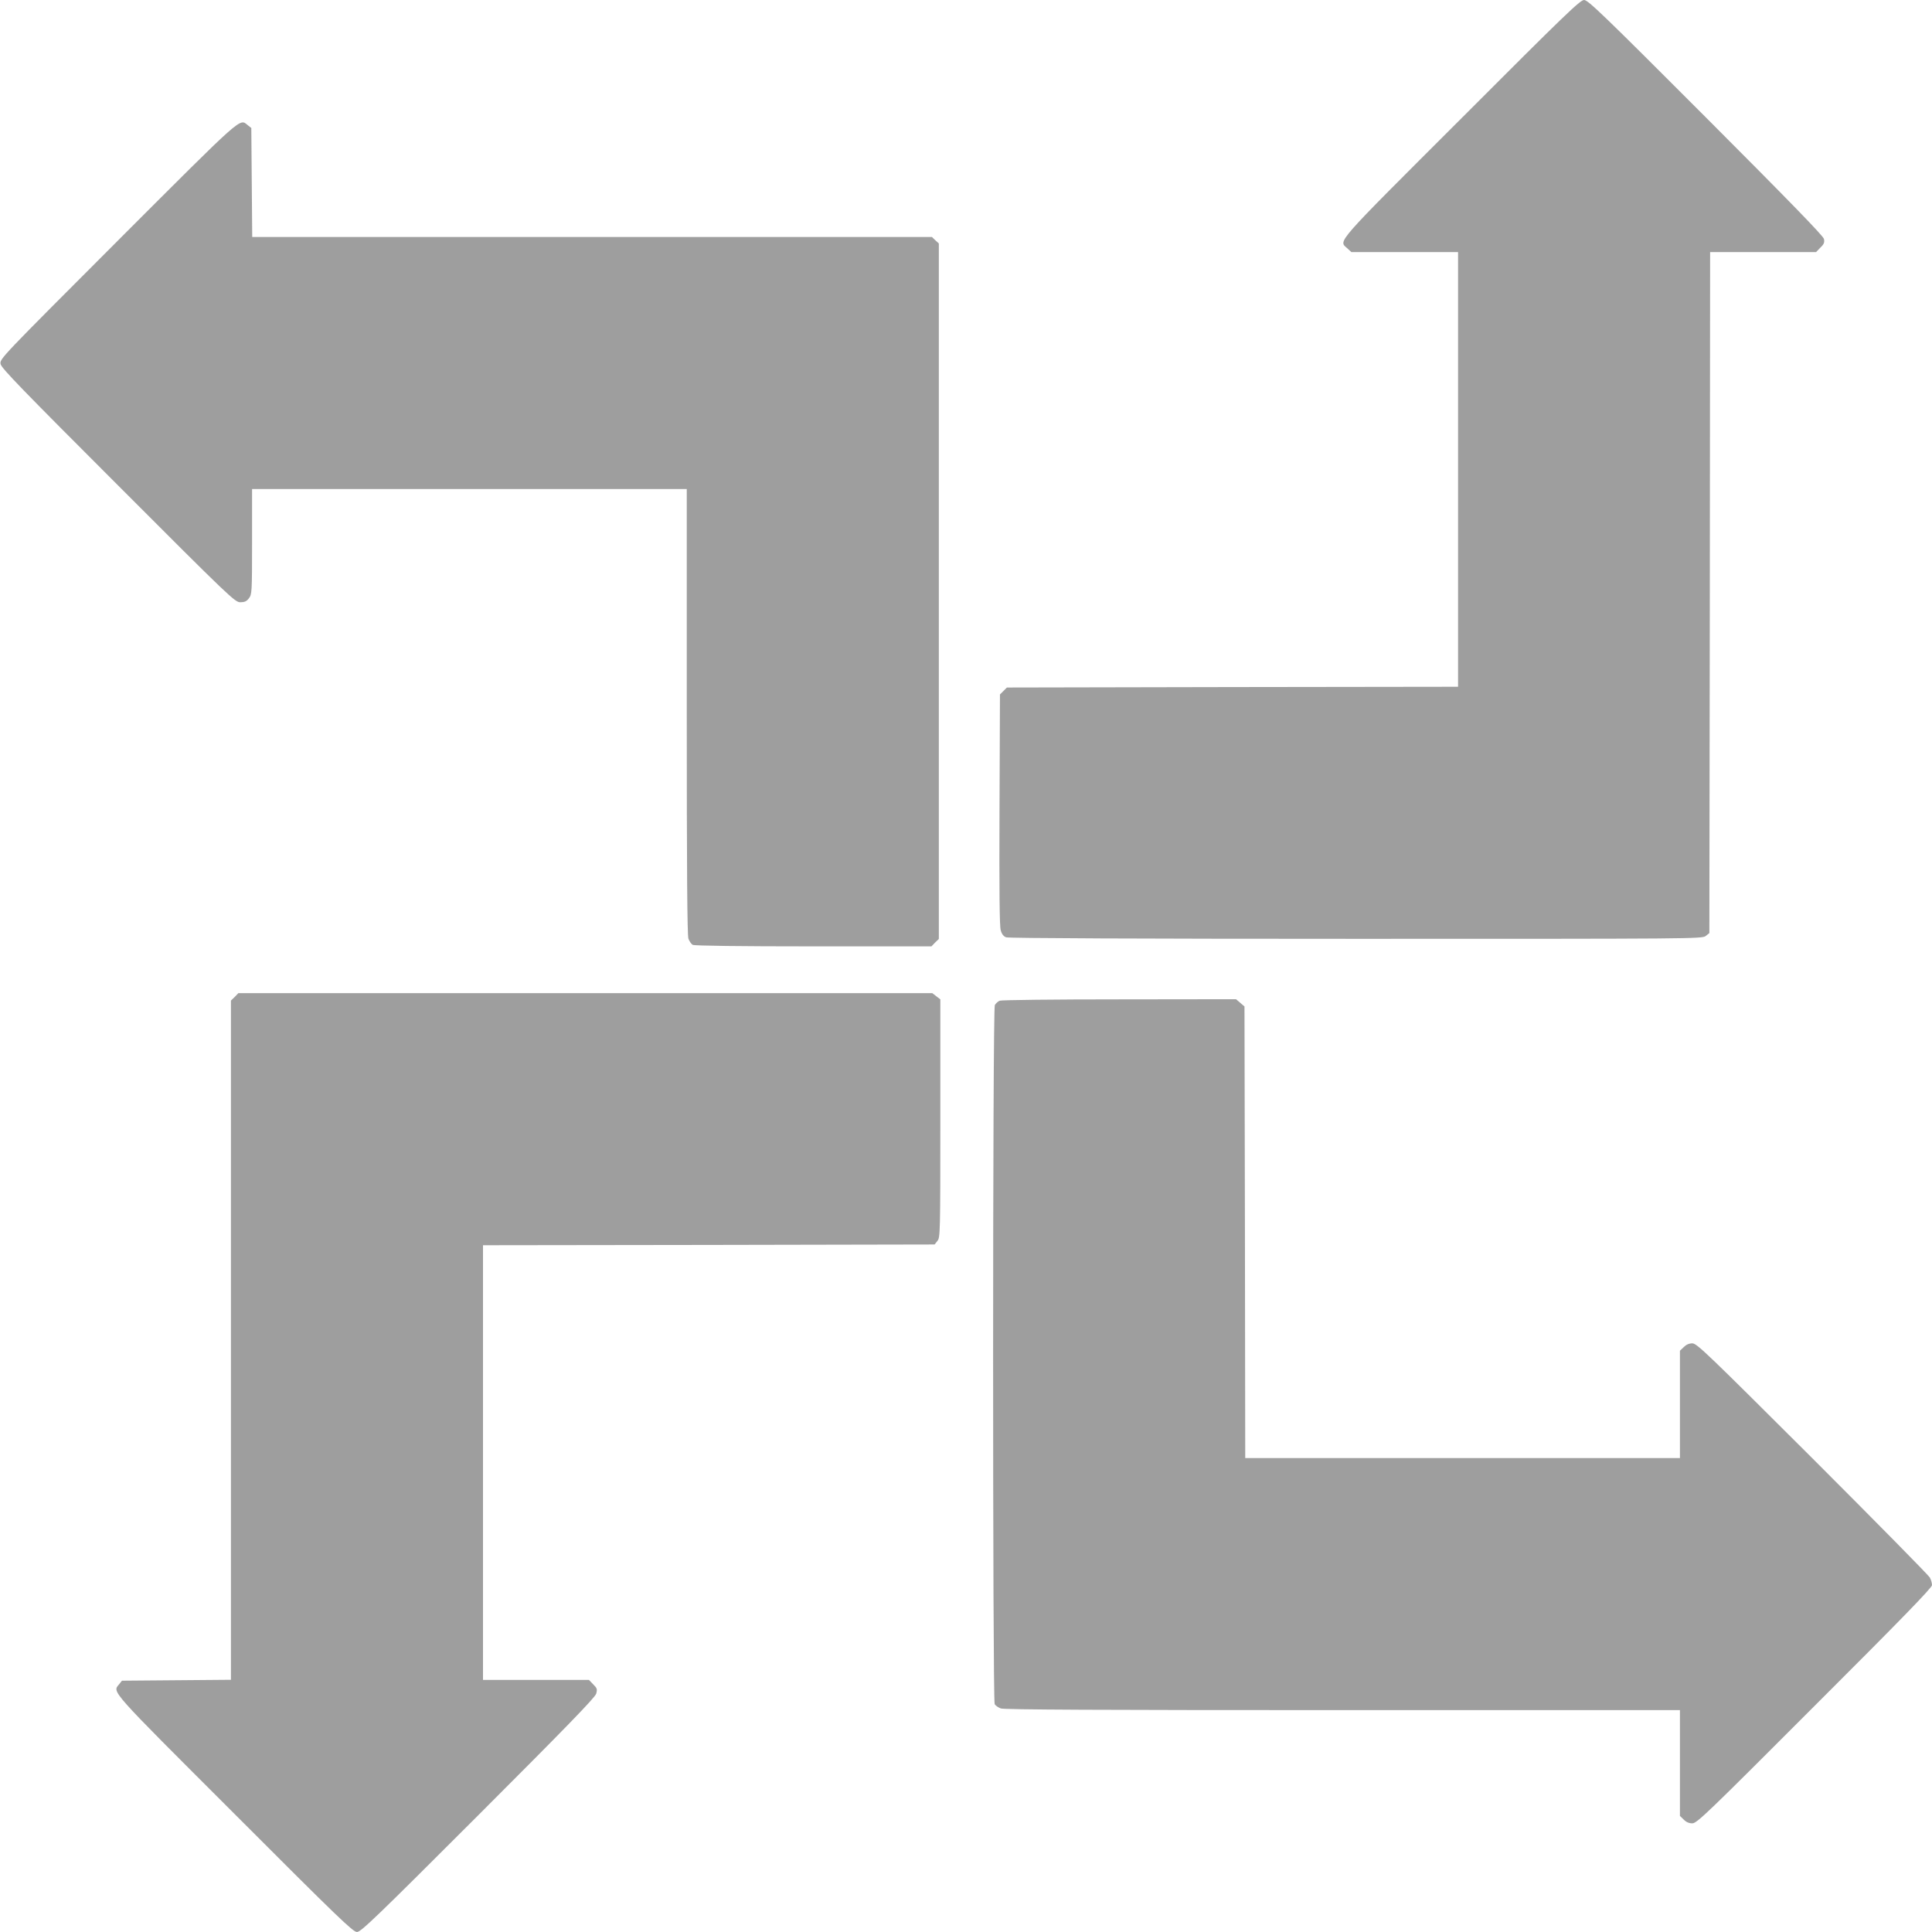
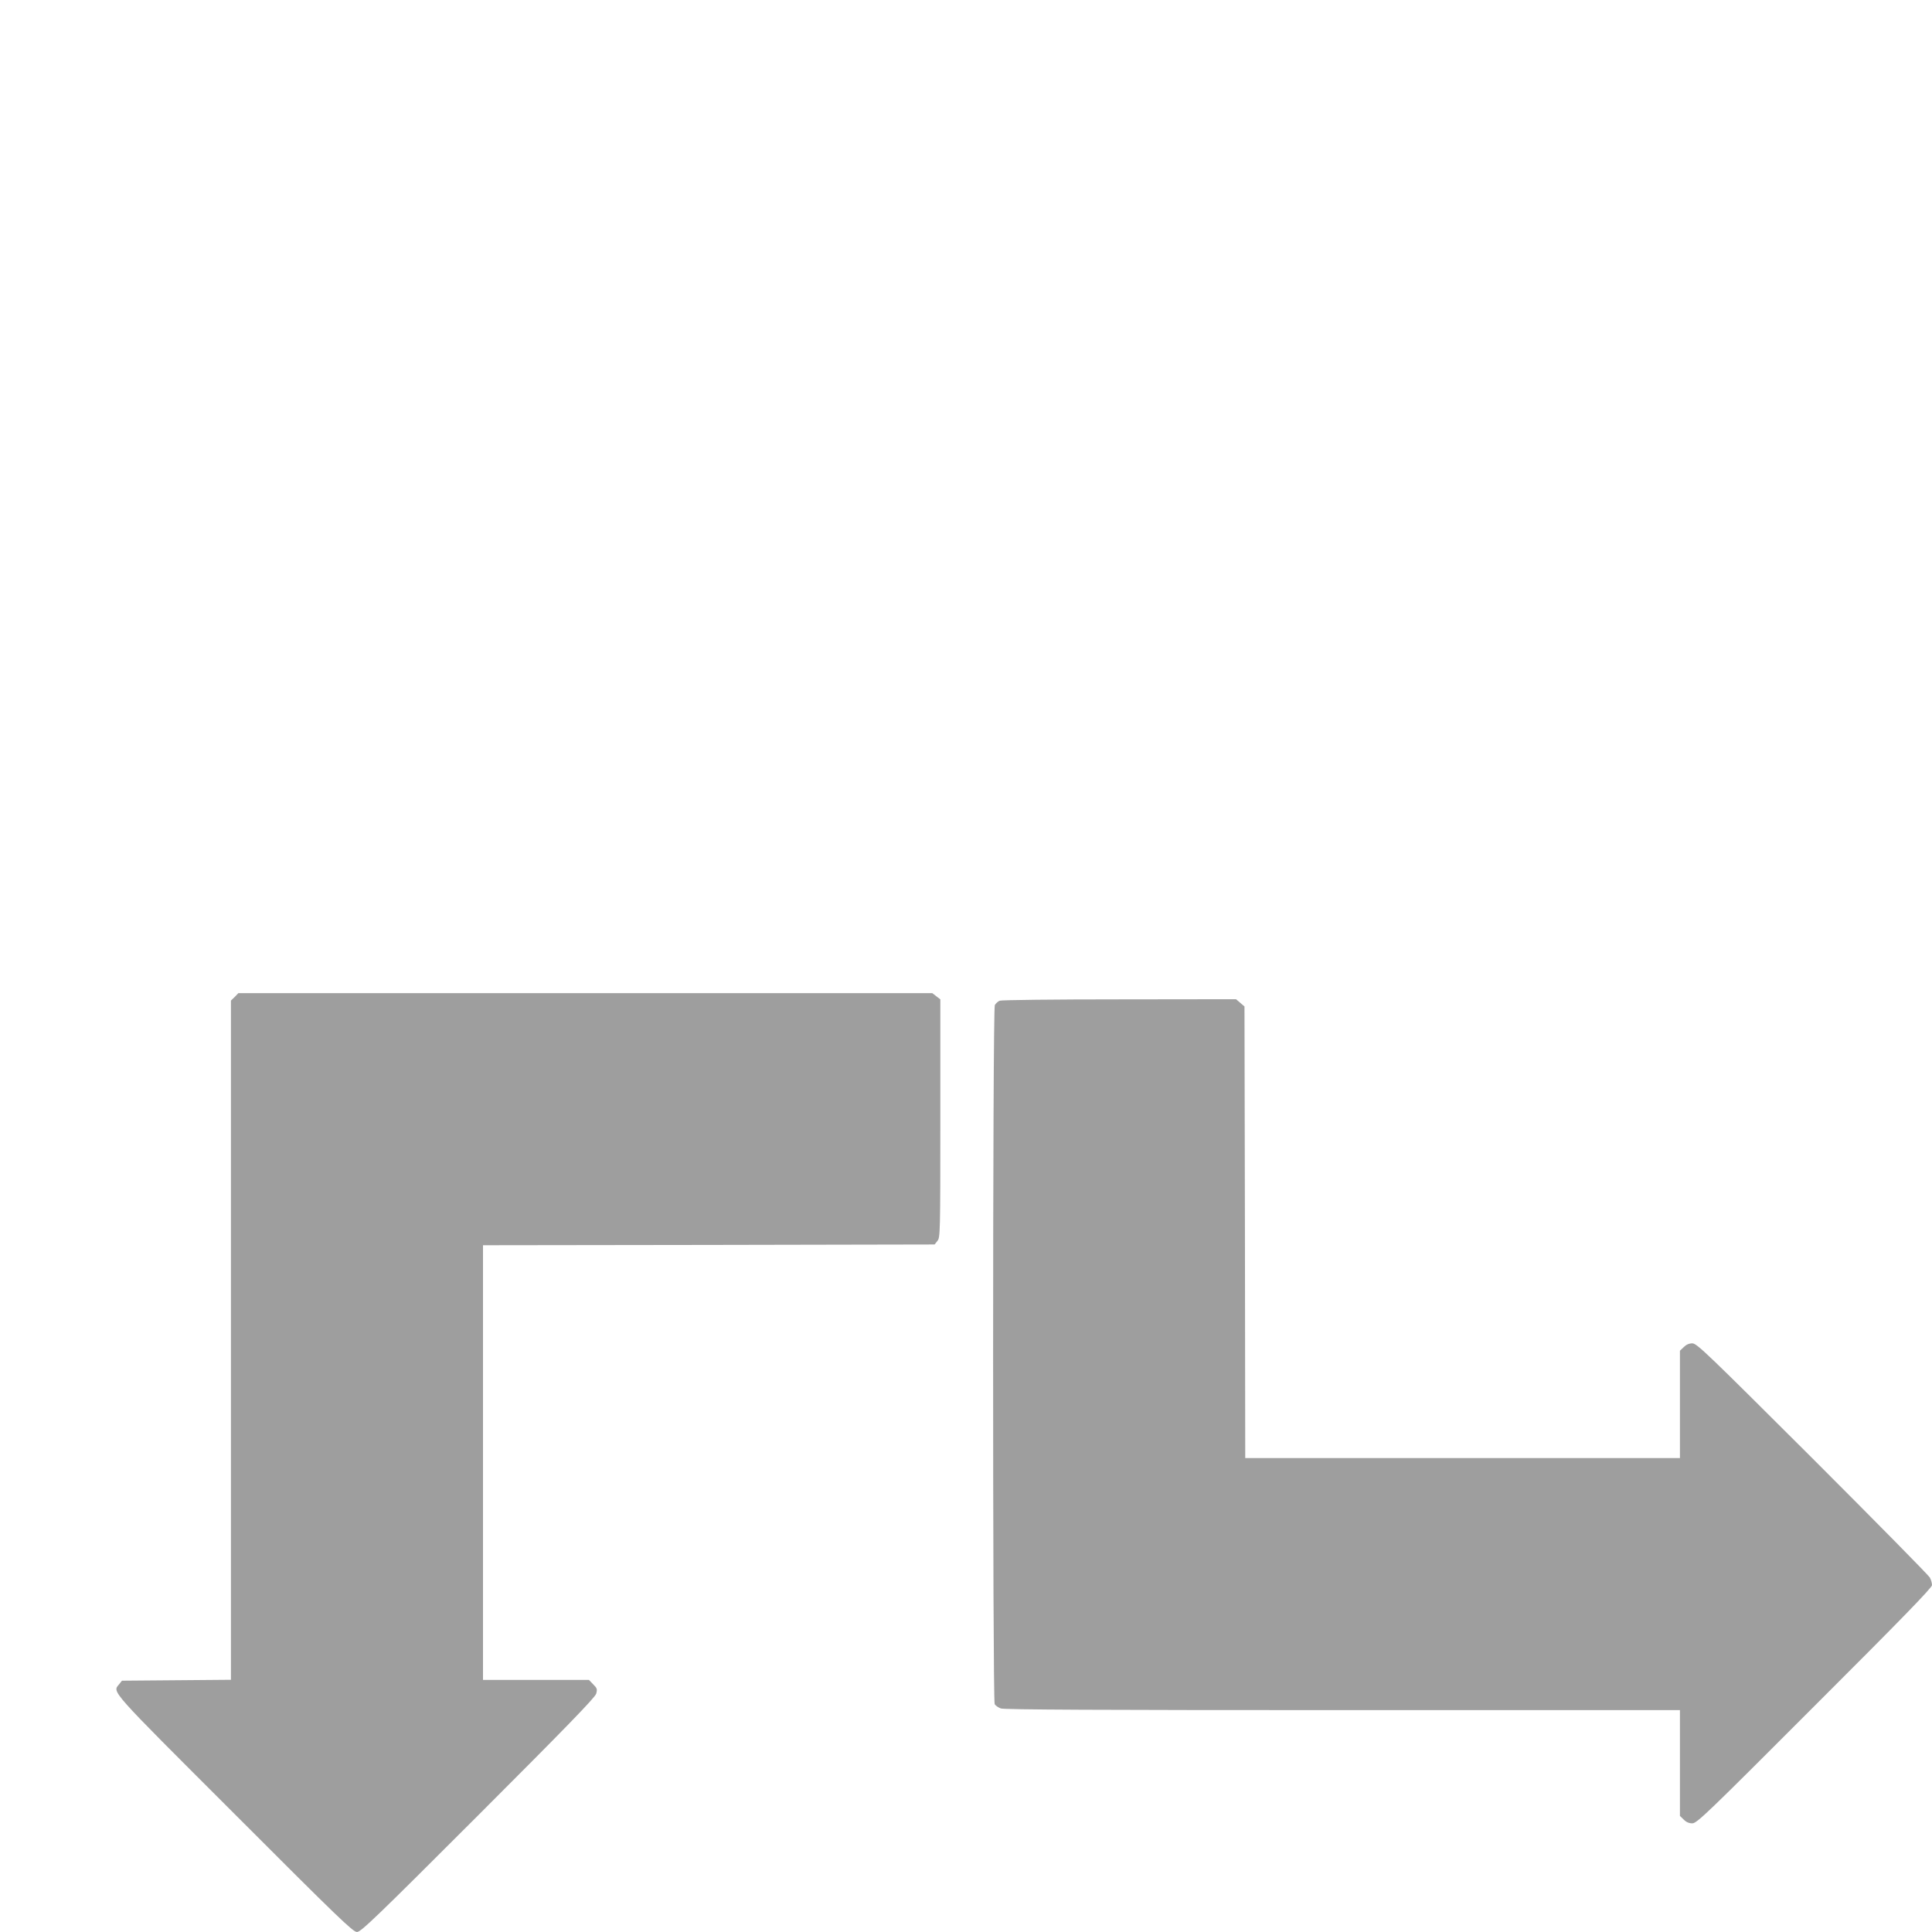
<svg xmlns="http://www.w3.org/2000/svg" version="1.0" width="1280pt" height="1280pt" viewBox="0 0 1280 1280" preserveAspectRatio="xMidYMid meet">
  <g transform="translate(0,1280) scale(0.1,-0.1)" fill="#9e9e9e" stroke="none">
-     <path d="M9683 12017 c-851 -850 -815 -809 -757 -862 l27 -25 353 0 354 0 0 -1440 0 -1440 -1495 -2 -1494 -3 -23 -23 -23 -23 -3 -762 c-2 -534 0 -773 8 -800 7 -26 19 -41 36 -47 16 -6 886 -10 2319 -10 2243 0 2293 0 2316 19 l24 19 3 2256 2 2256 351 0 351 0 29 30 c24 23 28 35 23 57 -4 20 -239 261 -783 806 -681 682 -780 777 -806 777 -26 0 -126 -96 -812 -783z" />
-     <path d="M781 11206 c-779 -780 -784 -784 -777 -818 5 -27 143 -169 779 -805 742 -743 774 -773 809 -773 28 0 42 6 57 26 20 26 21 38 21 375 l0 349 1440 0 1440 0 0 -1474 c0 -1050 3 -1482 11 -1505 6 -17 19 -36 29 -41 12 -6 309 -10 800 -10 l781 0 24 25 25 24 0 2304 0 2304 -23 21 -23 22 -2252 0 -2251 0 -3 361 -3 361 -24 19 c-55 44 -21 74 -860 -765z" />
    <path d="M1555 6195 l-25 -24 0 -2250 0 -2250 -361 -3 -361 -3 -19 -24 c-44 -54 -73 -22 764 -858 686 -687 786 -783 812 -783 26 0 125 95 802 772 590 590 775 781 783 807 8 30 6 36 -20 62 l-28 29 -351 0 -351 0 0 1440 0 1440 1496 2 1496 3 19 24 c18 22 19 50 19 811 l0 789 -26 20 -27 21 -2299 0 -2299 0 -24 -25z" />
    <path d="M6623 6170 c-12 -5 -26 -18 -32 -29 -15 -26 -15 -4604 -1 -4631 5 -10 24 -23 41 -29 23 -8 661 -11 2265 -11 l2234 0 0 -350 0 -351 25 -24 c16 -17 35 -25 57 -25 30 0 95 62 810 778 576 575 778 783 778 800 0 13 -6 35 -14 50 -8 15 -358 370 -778 790 -700 698 -766 762 -796 762 -22 0 -41 -9 -57 -25 l-25 -24 0 -356 0 -355 -1440 0 -1440 0 -2 1496 -3 1496 -28 24 -28 24 -772 -1 c-425 0 -782 -4 -794 -9z" />
  </g>
</svg>